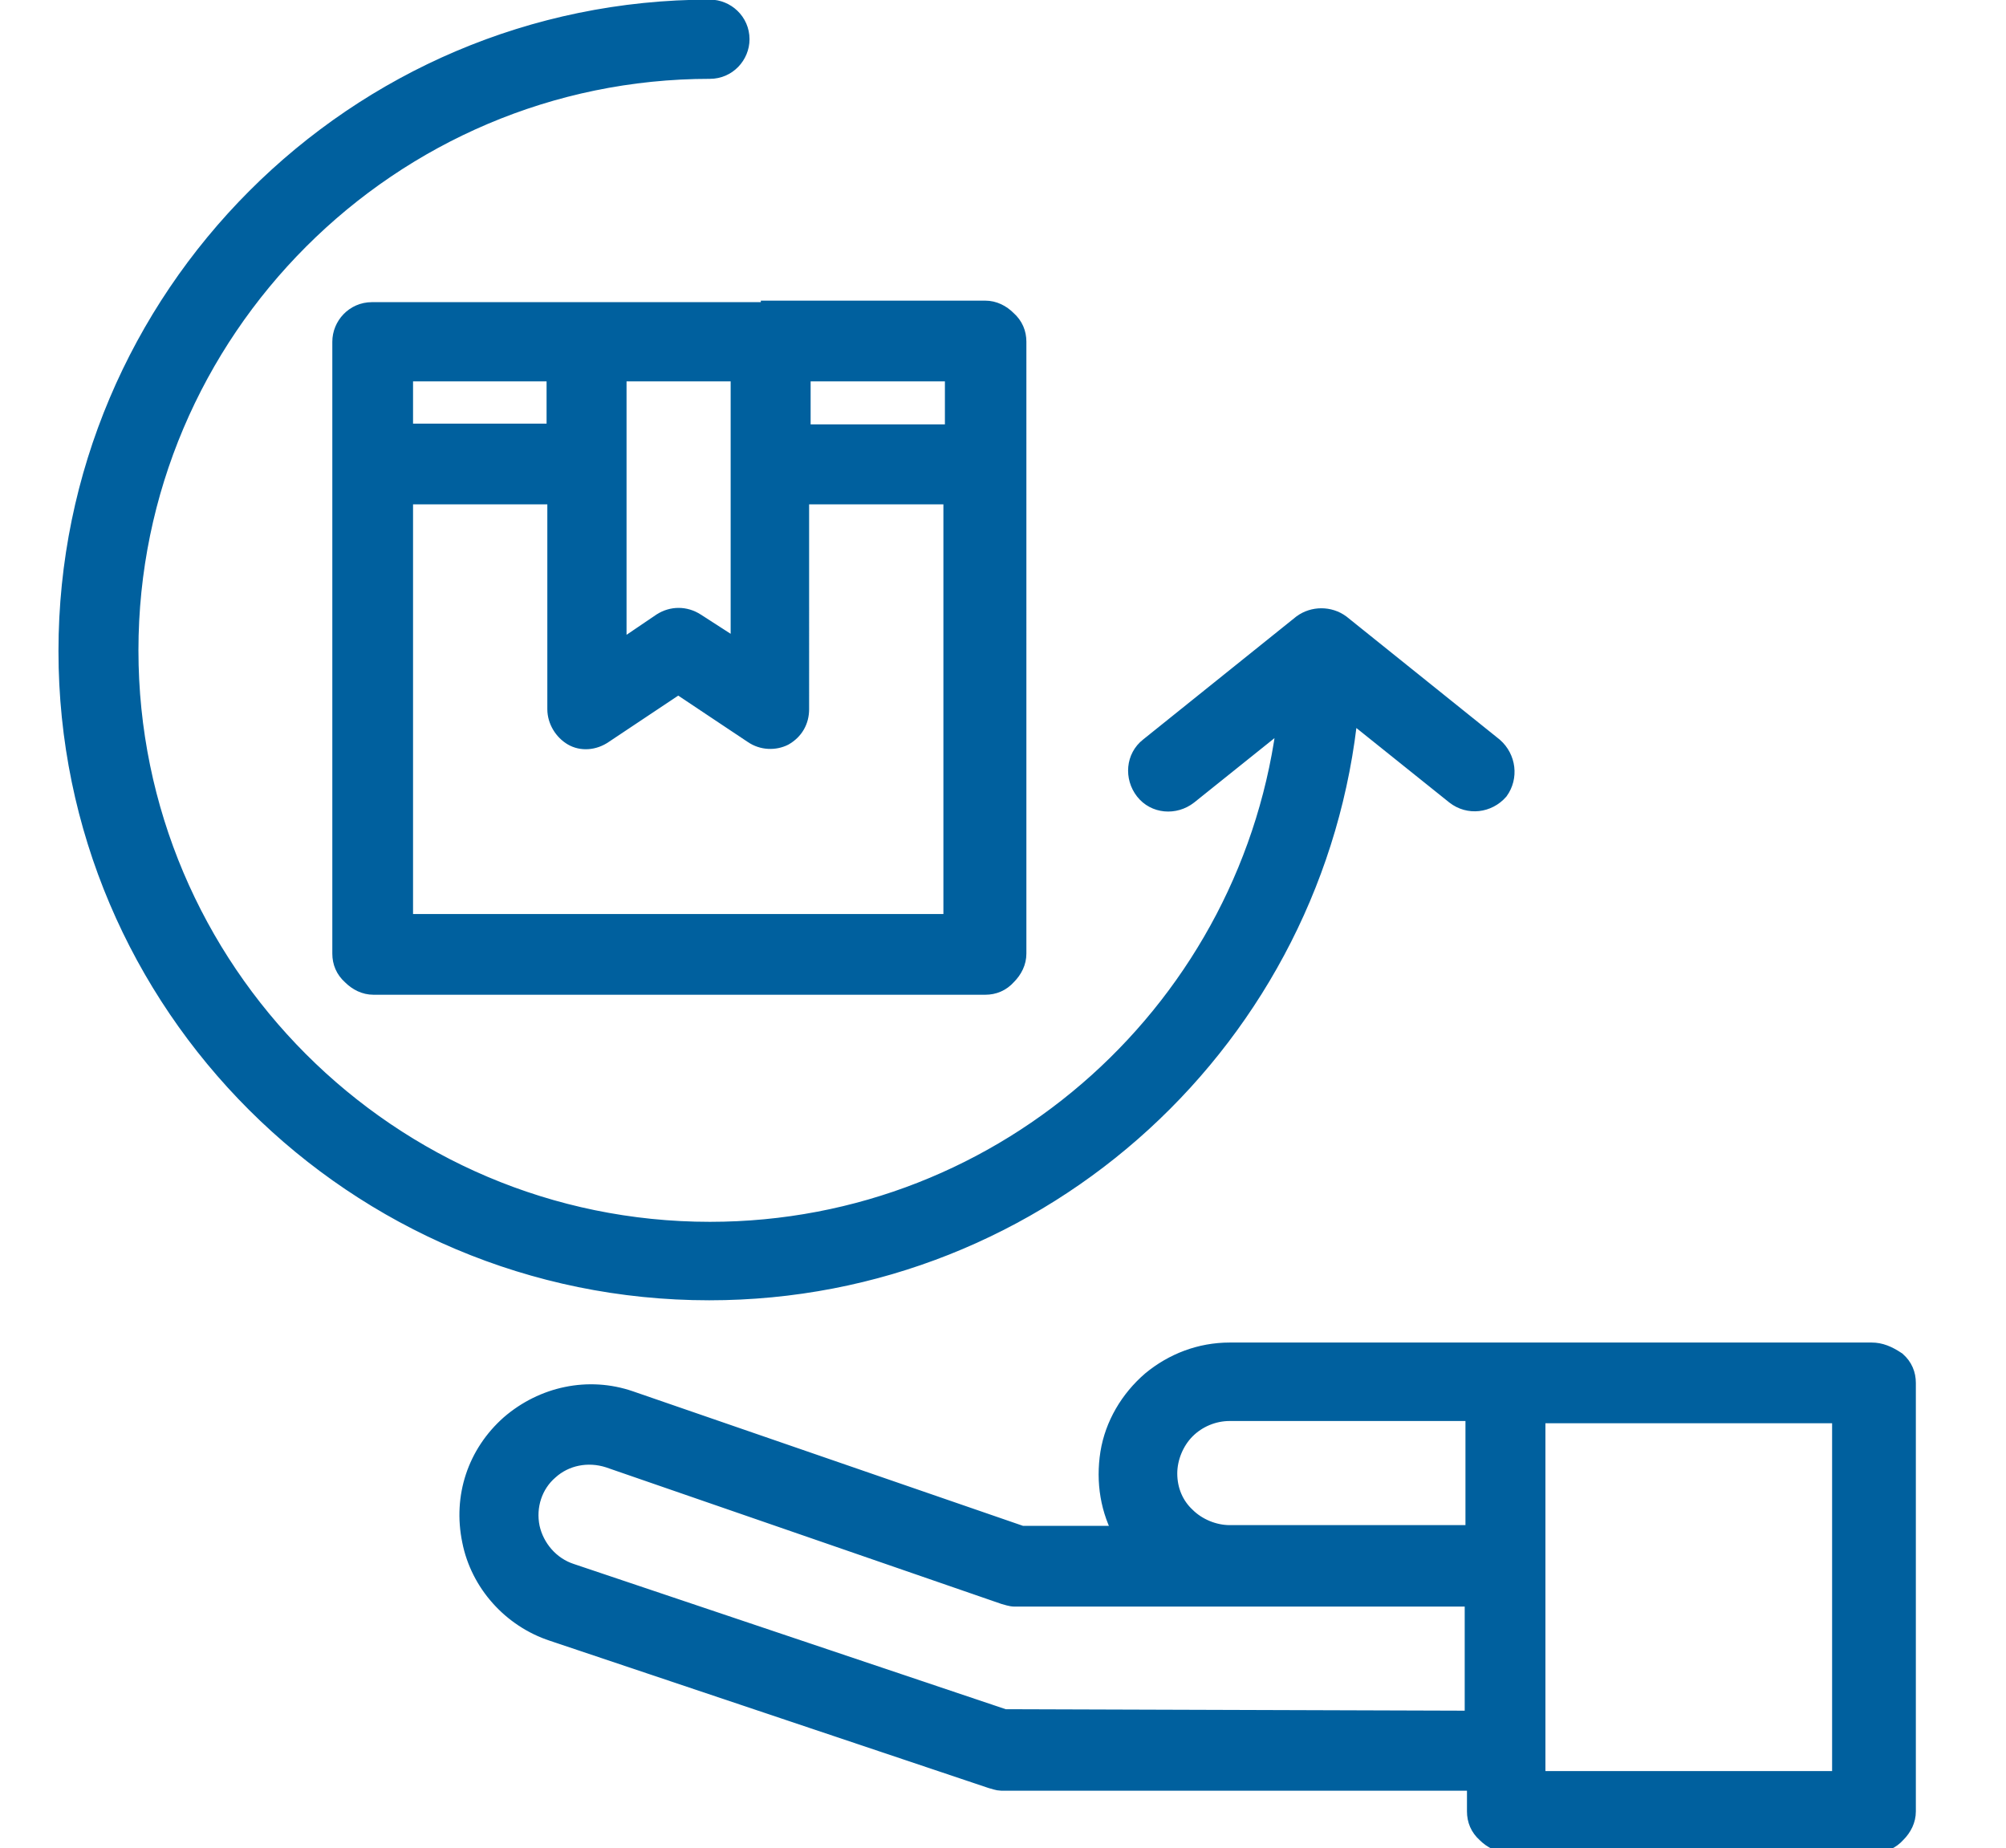
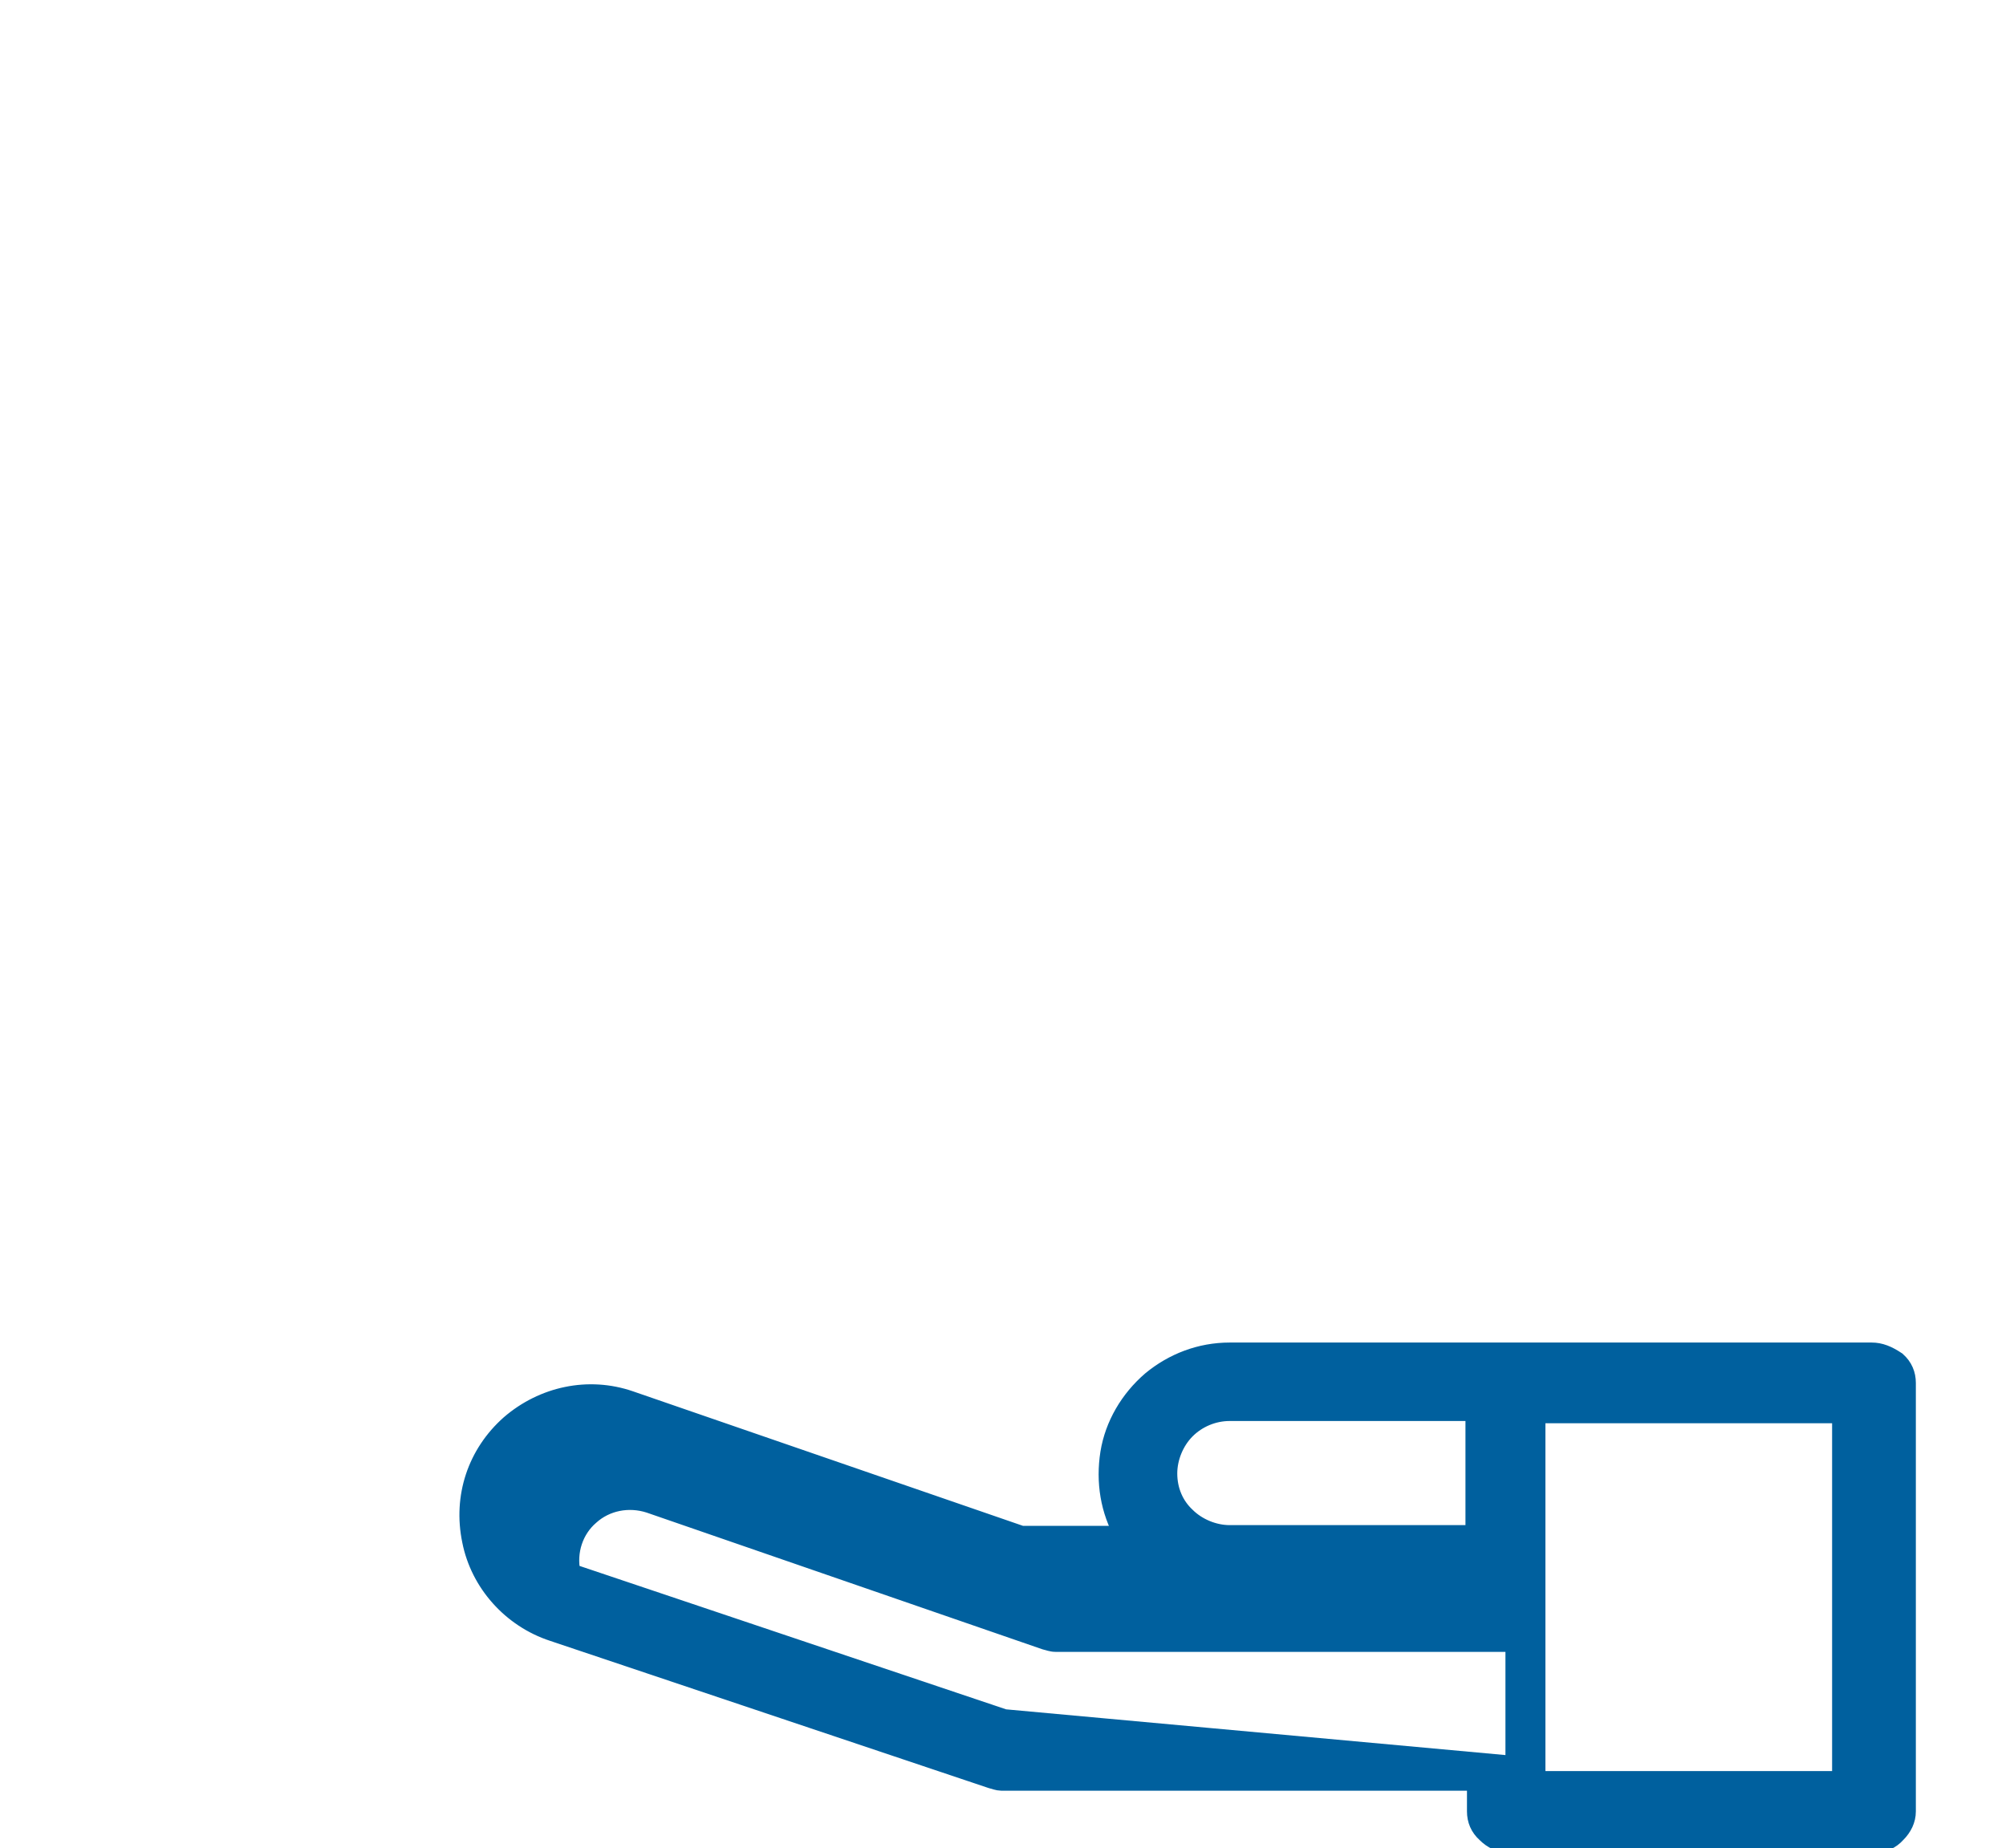
<svg xmlns="http://www.w3.org/2000/svg" version="1.1" id="Layer_1" x="0px" y="0px" viewBox="0 0 26.59 24.5" style="enable-background:new 0 0 26.59 24.5;" xml:space="preserve">
  <style type="text/css">
	.st0{fill:#00609E;stroke:#00609E;stroke-width:0.25;stroke-miterlimit:10;}
</style>
  <g>
-     <path class="st0" d="M24.81,17.92H16.3c-0.39,0-0.75,0.14-1.04,0.38c-0.29,0.25-0.49,0.59-0.55,0.96c-0.06,0.38,0,0.76,0.19,1.09   h-1.36l-5.19-1.79C7.8,18.37,7.2,18.5,6.76,18.88c-0.44,0.39-0.63,0.96-0.51,1.54c0.11,0.56,0.53,1.03,1.08,1.21l5.78,1.94   l0.03,0.01l0,0c0.04,0.01,0.09,0.03,0.13,0.03h6.3v0.4c0,0.11,0.04,0.21,0.13,0.29c0.08,0.08,0.18,0.13,0.29,0.13h4.86   c0.11,0,0.21-0.04,0.29-0.13c0.08-0.08,0.13-0.18,0.13-0.29v-5.68c0-0.11-0.04-0.21-0.13-0.29C25.02,17.96,24.92,17.92,24.81,17.92   L24.81,17.92z M15.48,19.53c0-0.21,0.09-0.43,0.24-0.58c0.15-0.15,0.36-0.24,0.58-0.24h3.25v1.63H16.3c-0.21,0-0.43-0.09-0.58-0.24   C15.57,19.96,15.48,19.76,15.48,19.53L15.48,19.53z M13.31,22.78l-5.74-1.93c-0.28-0.09-0.48-0.33-0.54-0.6   c-0.06-0.29,0.04-0.58,0.25-0.76c0.21-0.19,0.51-0.25,0.79-0.16l5.24,1.81c0.04,0.01,0.09,0.03,0.14,0.03h6.09v1.63L13.31,22.78z    M24.41,23.6h-4.05v-4.86h4.05V23.6z" />
-     <path class="st0" d="M10.21,4.13H4.93c-0.23,0-0.4,0.19-0.4,0.4v8.11c0,0.11,0.04,0.21,0.13,0.29c0.08,0.08,0.18,0.13,0.29,0.13   h8.11c0.11,0,0.21-0.04,0.29-0.13c0.08-0.08,0.13-0.18,0.13-0.29V4.53c0-0.11-0.04-0.21-0.13-0.29c-0.08-0.08-0.18-0.13-0.29-0.13   h-2.85V4.13z M12.65,5.75h-2.03V4.93h2.03V5.75z M9.81,4.93v3.7L9.22,8.25l0,0c-0.14-0.09-0.31-0.09-0.45,0l-0.59,0.4V4.93H9.81z    M7.37,4.93v0.81H5.35V4.93H7.37z M5.35,12.23V6.56h2.03V9.4c0,0.15,0.09,0.29,0.21,0.36S7.87,9.82,8,9.73l0.99-0.66l0.99,0.66l0,0   c0.13,0.09,0.29,0.09,0.41,0.03c0.14-0.08,0.21-0.21,0.21-0.36V6.56h2.03v5.68H5.35z" />
-     <path class="st0" d="M9.4,17.11c4.43,0,8.06-3.39,8.48-7.7l1.41,1.13c0.18,0.14,0.43,0.11,0.58-0.06C20,10.3,19.97,10.05,19.8,9.9   l-2.03-1.63c-0.15-0.11-0.36-0.11-0.51,0L15.23,9.9c-0.18,0.14-0.2,0.4-0.06,0.58c0.14,0.18,0.4,0.2,0.58,0.06l1.31-1.05   c-0.44,3.84-3.7,6.83-7.65,6.83c-4.25,0-7.7-3.46-7.7-7.7s3.46-7.7,7.7-7.7c0.23,0,0.4-0.19,0.4-0.4c0-0.23-0.19-0.4-0.4-0.4   c-4.7,0-8.51,3.83-8.51,8.51S4.71,17.11,9.4,17.11L9.4,17.11z" />
+     <path class="st0" d="M24.81,17.92H16.3c-0.39,0-0.75,0.14-1.04,0.38c-0.29,0.25-0.49,0.59-0.55,0.96c-0.06,0.38,0,0.76,0.19,1.09   h-1.36l-5.19-1.79C7.8,18.37,7.2,18.5,6.76,18.88c-0.44,0.39-0.63,0.96-0.51,1.54c0.11,0.56,0.53,1.03,1.08,1.21l5.78,1.94   l0.03,0.01l0,0c0.04,0.01,0.09,0.03,0.13,0.03h6.3v0.4c0,0.11,0.04,0.21,0.13,0.29c0.08,0.08,0.18,0.13,0.29,0.13h4.86   c0.11,0,0.21-0.04,0.29-0.13c0.08-0.08,0.13-0.18,0.13-0.29v-5.68c0-0.11-0.04-0.21-0.13-0.29C25.02,17.96,24.92,17.92,24.81,17.92   L24.81,17.92z M15.48,19.53c0-0.21,0.09-0.43,0.24-0.58c0.15-0.15,0.36-0.24,0.58-0.24h3.25v1.63H16.3c-0.21,0-0.43-0.09-0.58-0.24   C15.57,19.96,15.48,19.76,15.48,19.53L15.48,19.53z M13.31,22.78l-5.74-1.93c-0.06-0.29,0.04-0.58,0.25-0.76c0.21-0.19,0.51-0.25,0.79-0.16l5.24,1.81c0.04,0.01,0.09,0.03,0.14,0.03h6.09v1.63L13.31,22.78z    M24.41,23.6h-4.05v-4.86h4.05V23.6z" />
  </g>
</svg>